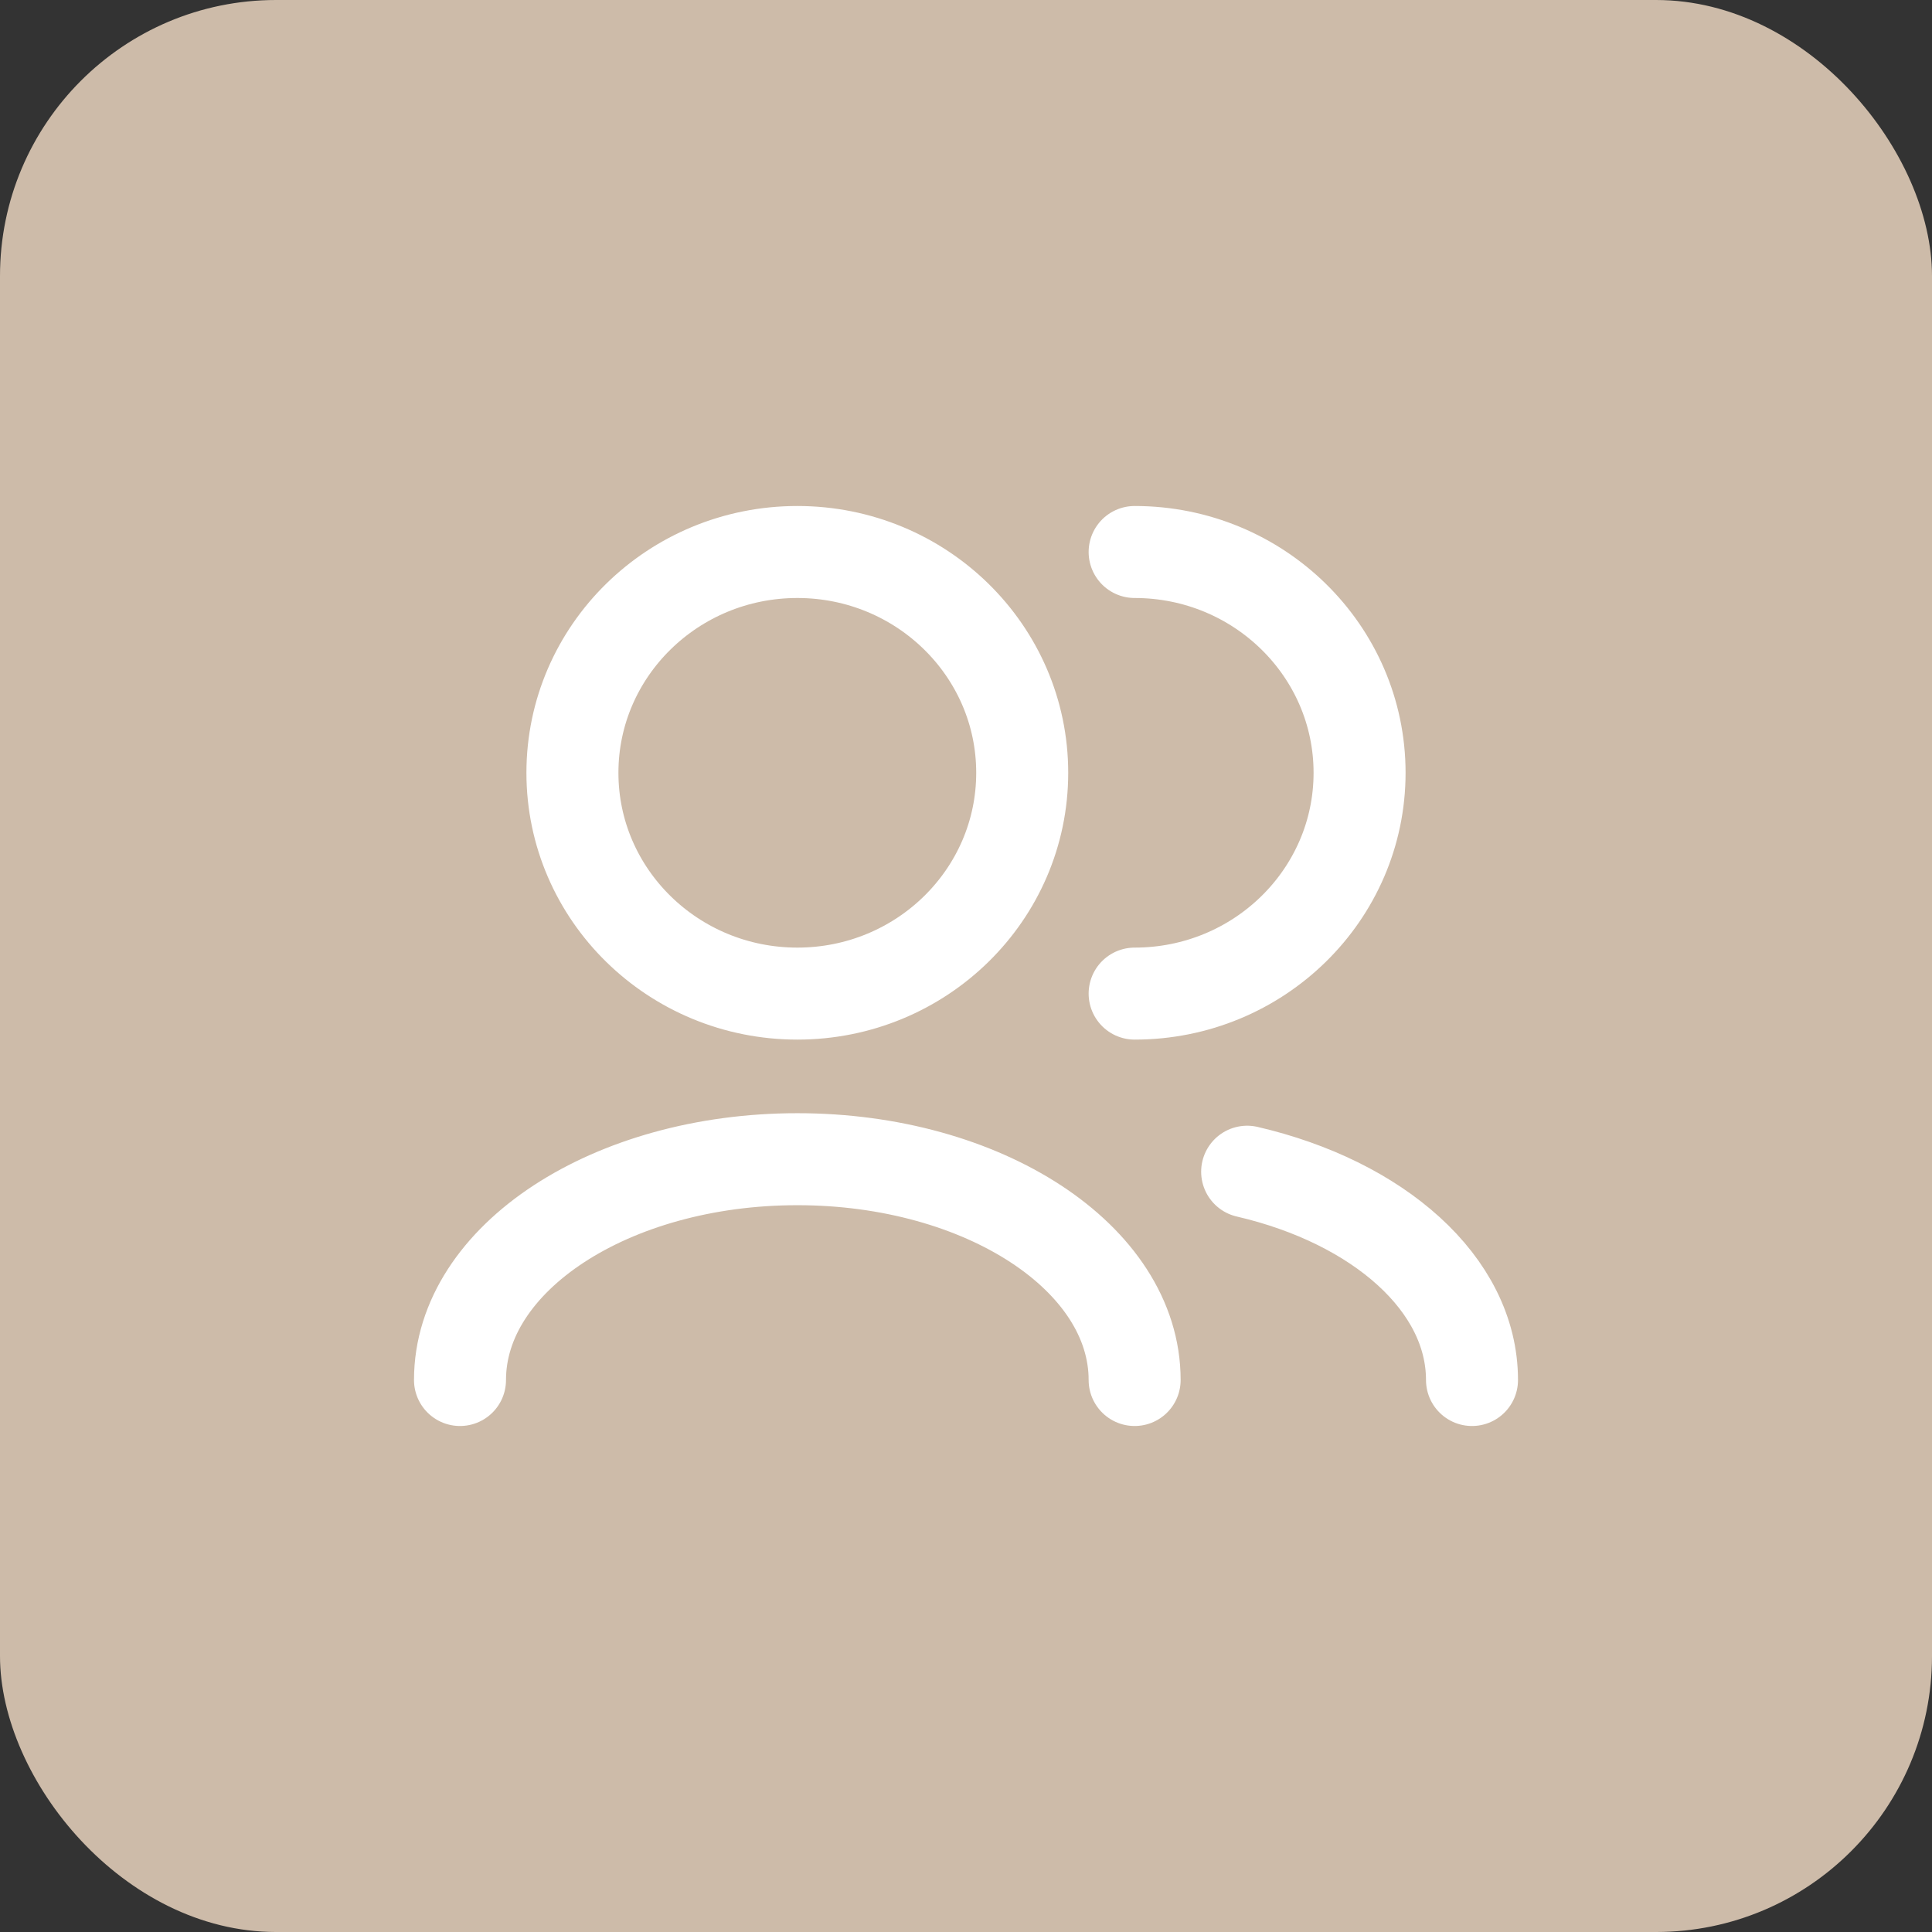
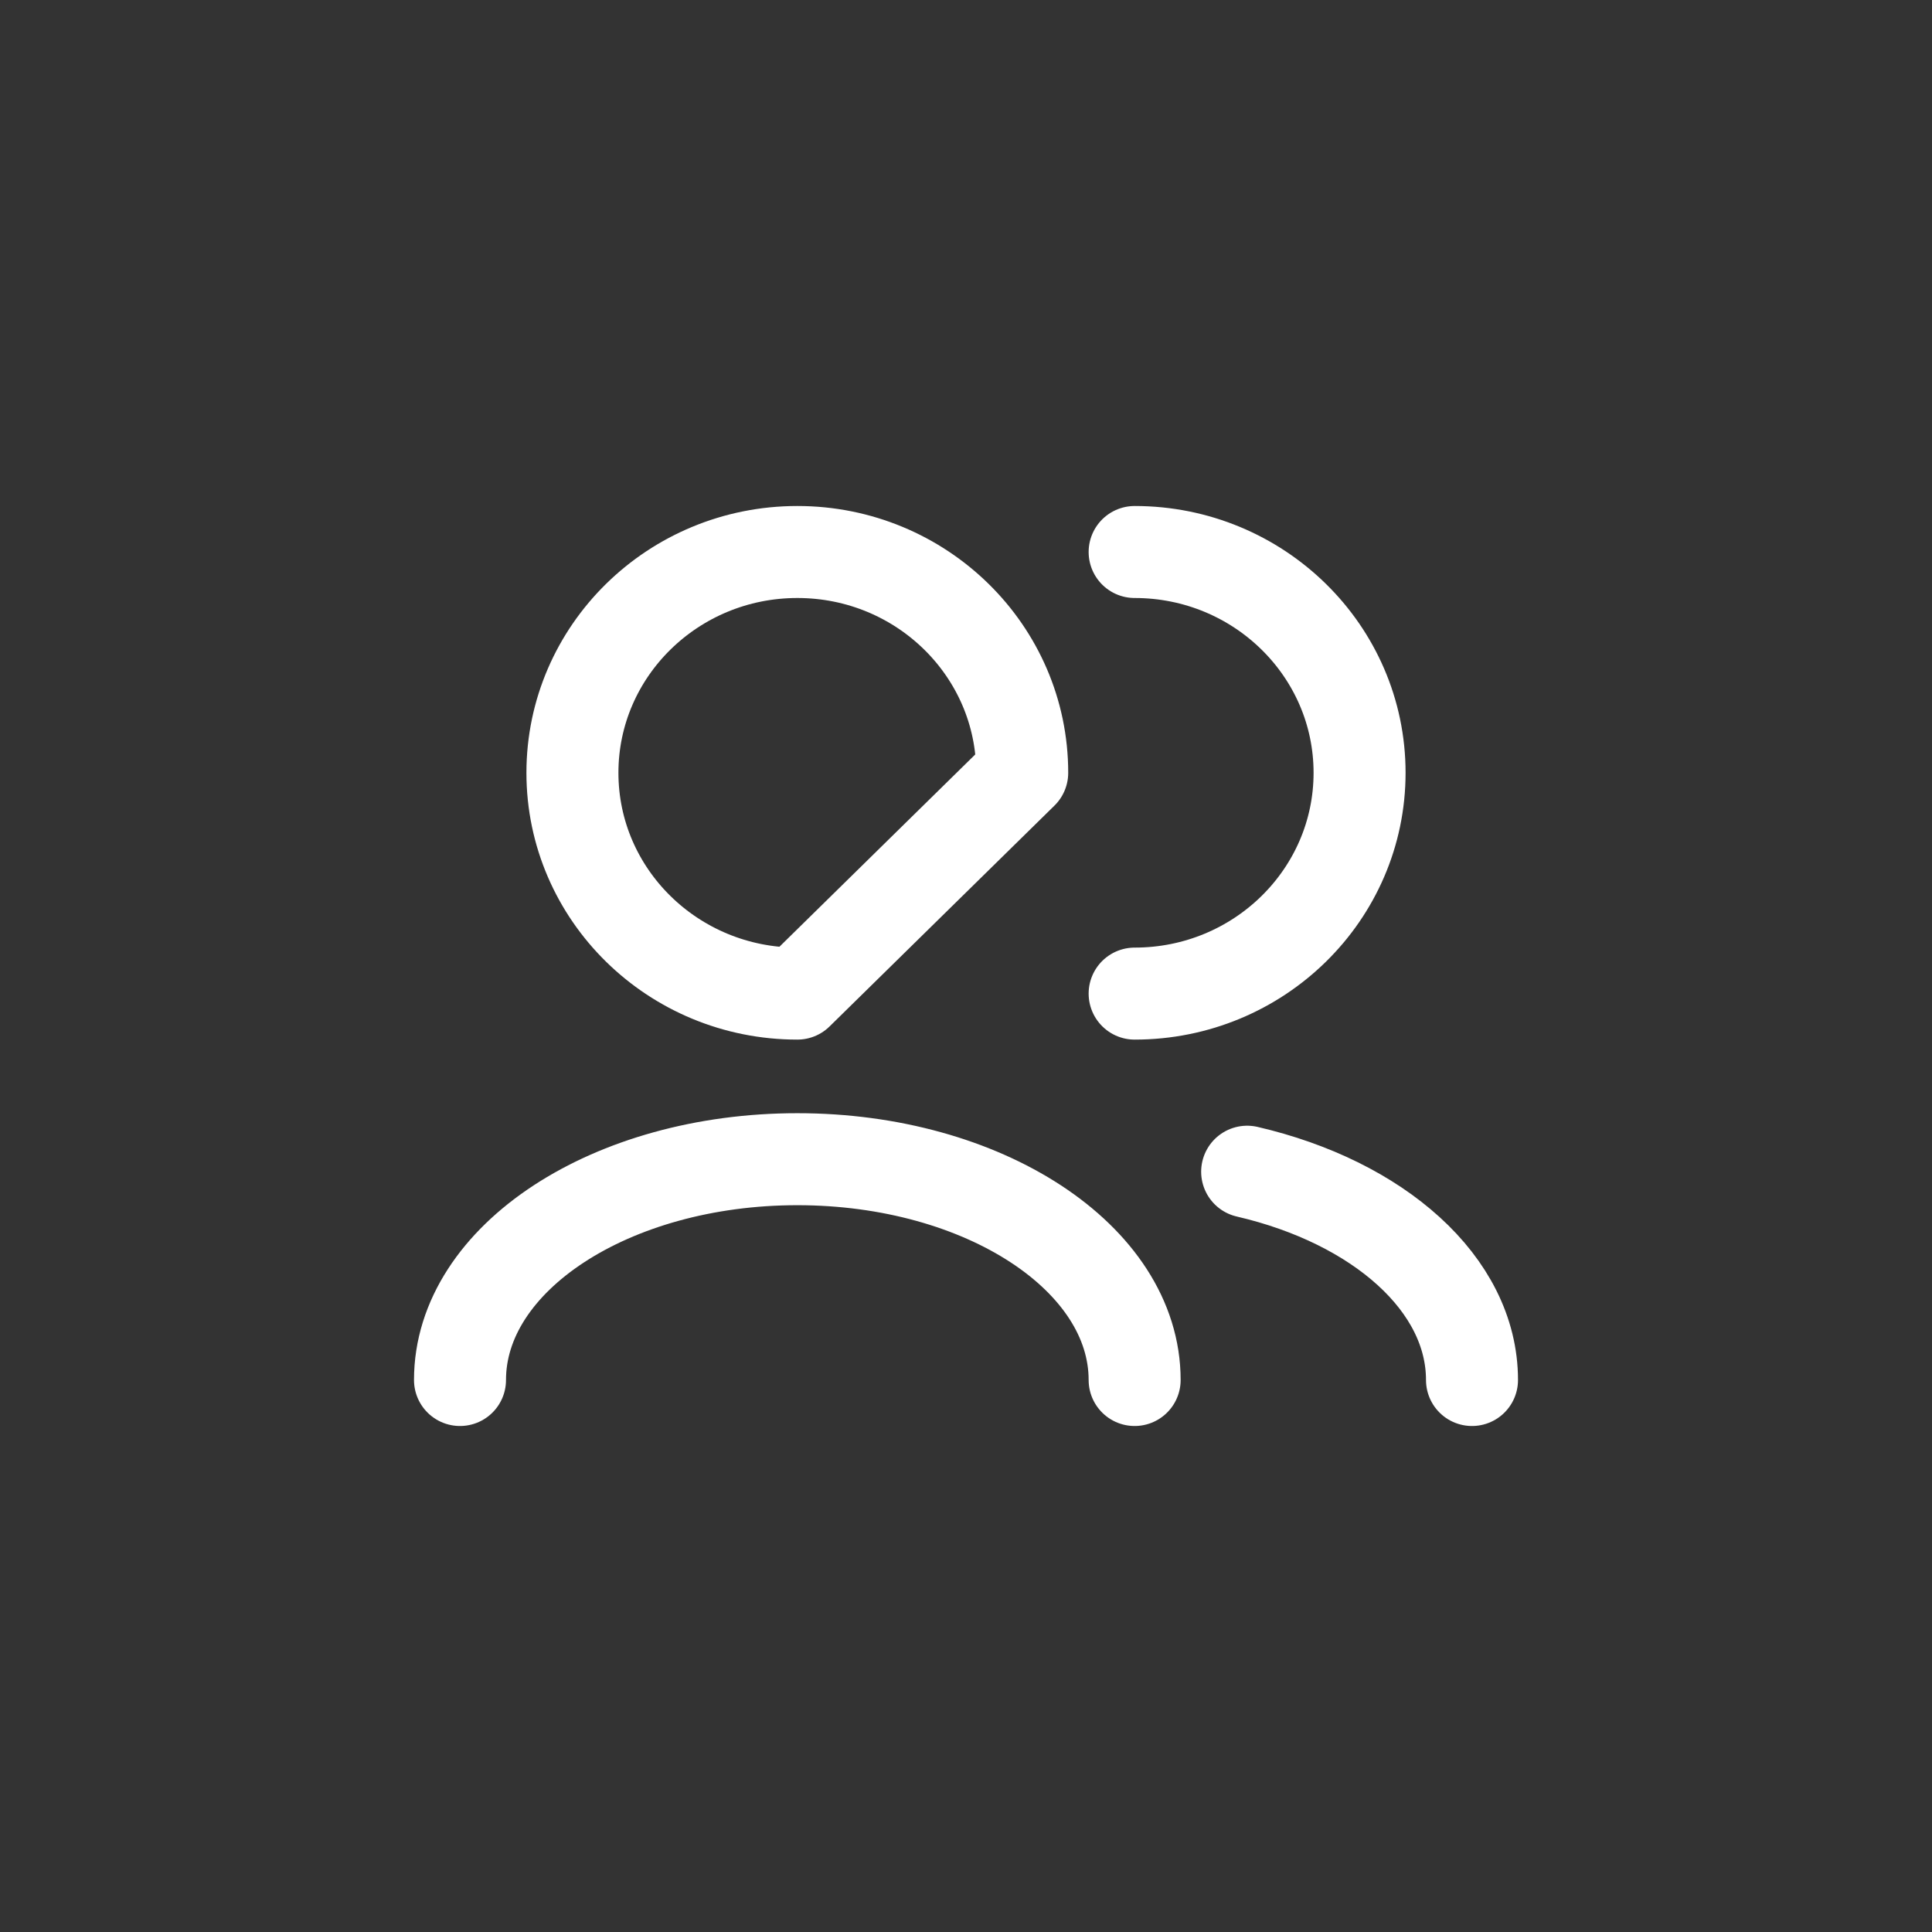
<svg xmlns="http://www.w3.org/2000/svg" width="21" height="21" viewBox="0 0 21 21" fill="none">
  <rect x="0" y="0" width="21" height="21" fill="#333333" stroke="none" />
-   <rect width="21" height="21" rx="3" fill="#CDBBA9" />
-   <path d="M16 15C16 13.955 14.98 13.066 13.556 12.736M12.333 15C12.333 13.675 10.692 12.6 8.667 12.6C6.642 12.6 5 13.675 5 15M12.333 10.8C13.683 10.8 14.778 9.725 14.778 8.4C14.778 7.075 13.683 6 12.333 6M8.667 10.8C7.317 10.8 6.222 9.725 6.222 8.4C6.222 7.075 7.317 6 8.667 6C10.017 6 11.111 7.075 11.111 8.4C11.111 9.725 10.017 10.8 8.667 10.8Z" stroke="white" stroke-linecap="round" stroke-linejoin="round" />
+   <path d="M16 15C16 13.955 14.98 13.066 13.556 12.736M12.333 15C12.333 13.675 10.692 12.6 8.667 12.6C6.642 12.6 5 13.675 5 15M12.333 10.8C13.683 10.8 14.778 9.725 14.778 8.4C14.778 7.075 13.683 6 12.333 6M8.667 10.8C7.317 10.8 6.222 9.725 6.222 8.4C6.222 7.075 7.317 6 8.667 6C10.017 6 11.111 7.075 11.111 8.4Z" stroke="white" stroke-linecap="round" stroke-linejoin="round" />
</svg>